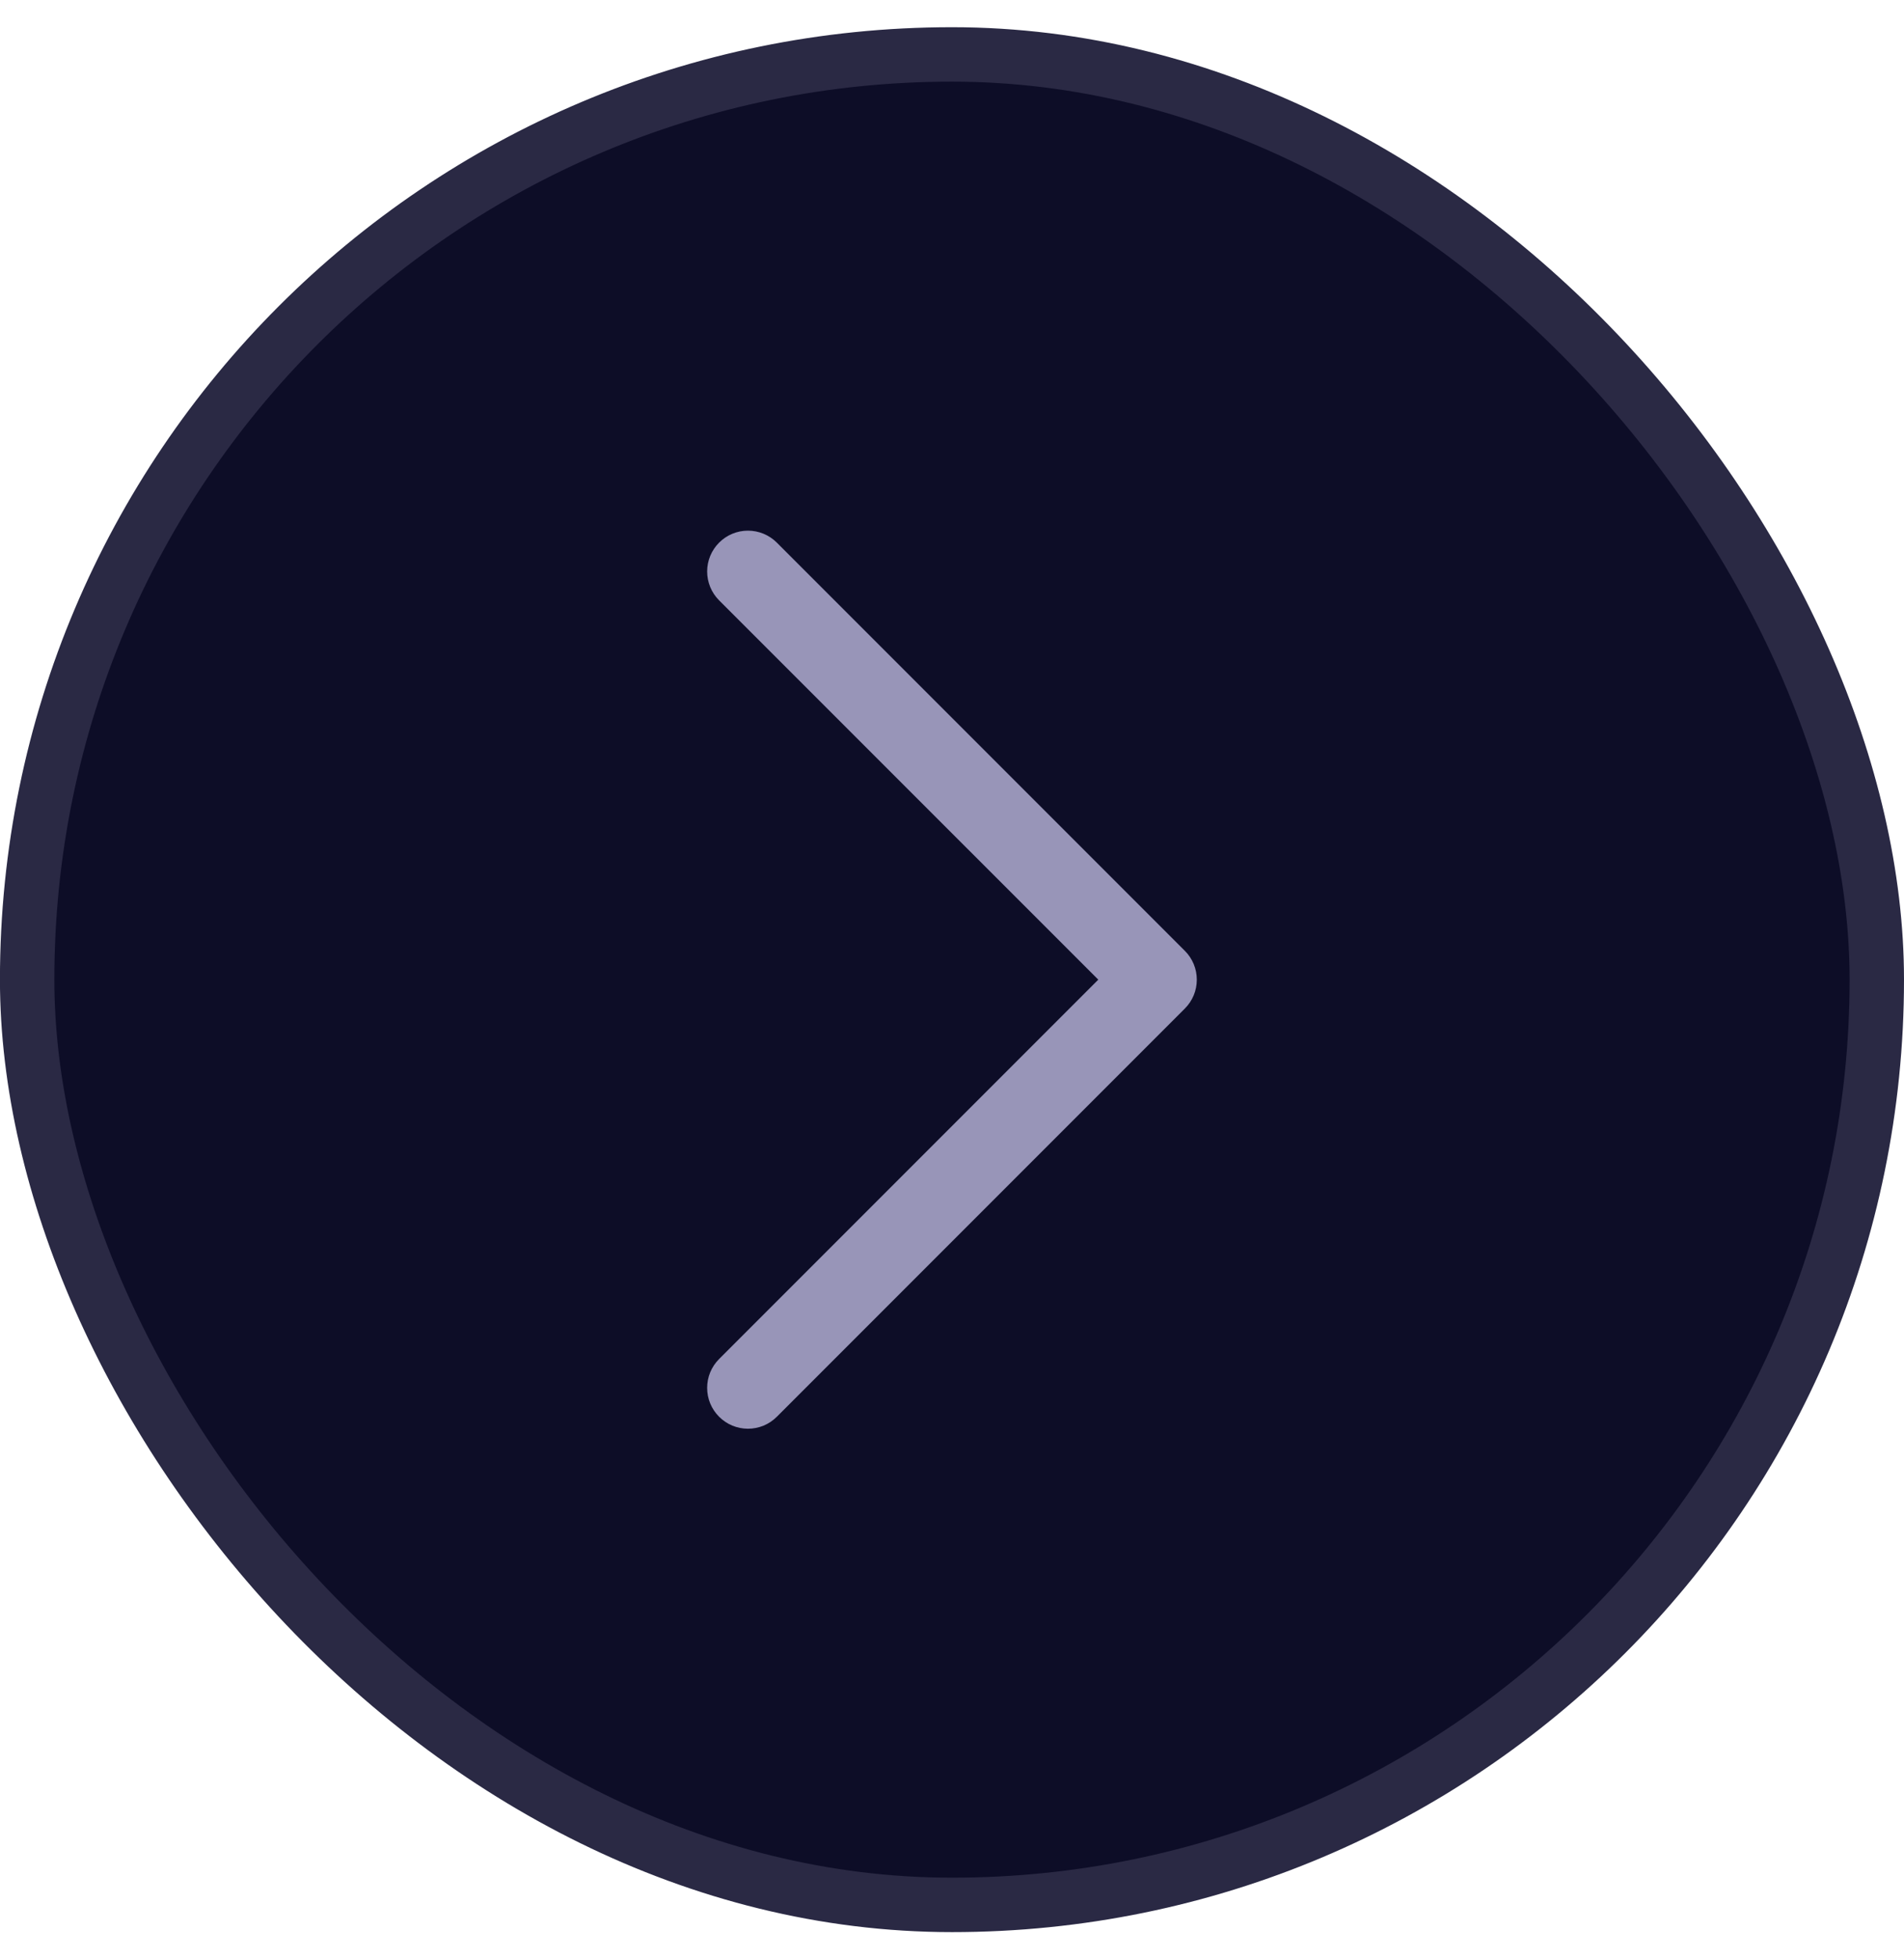
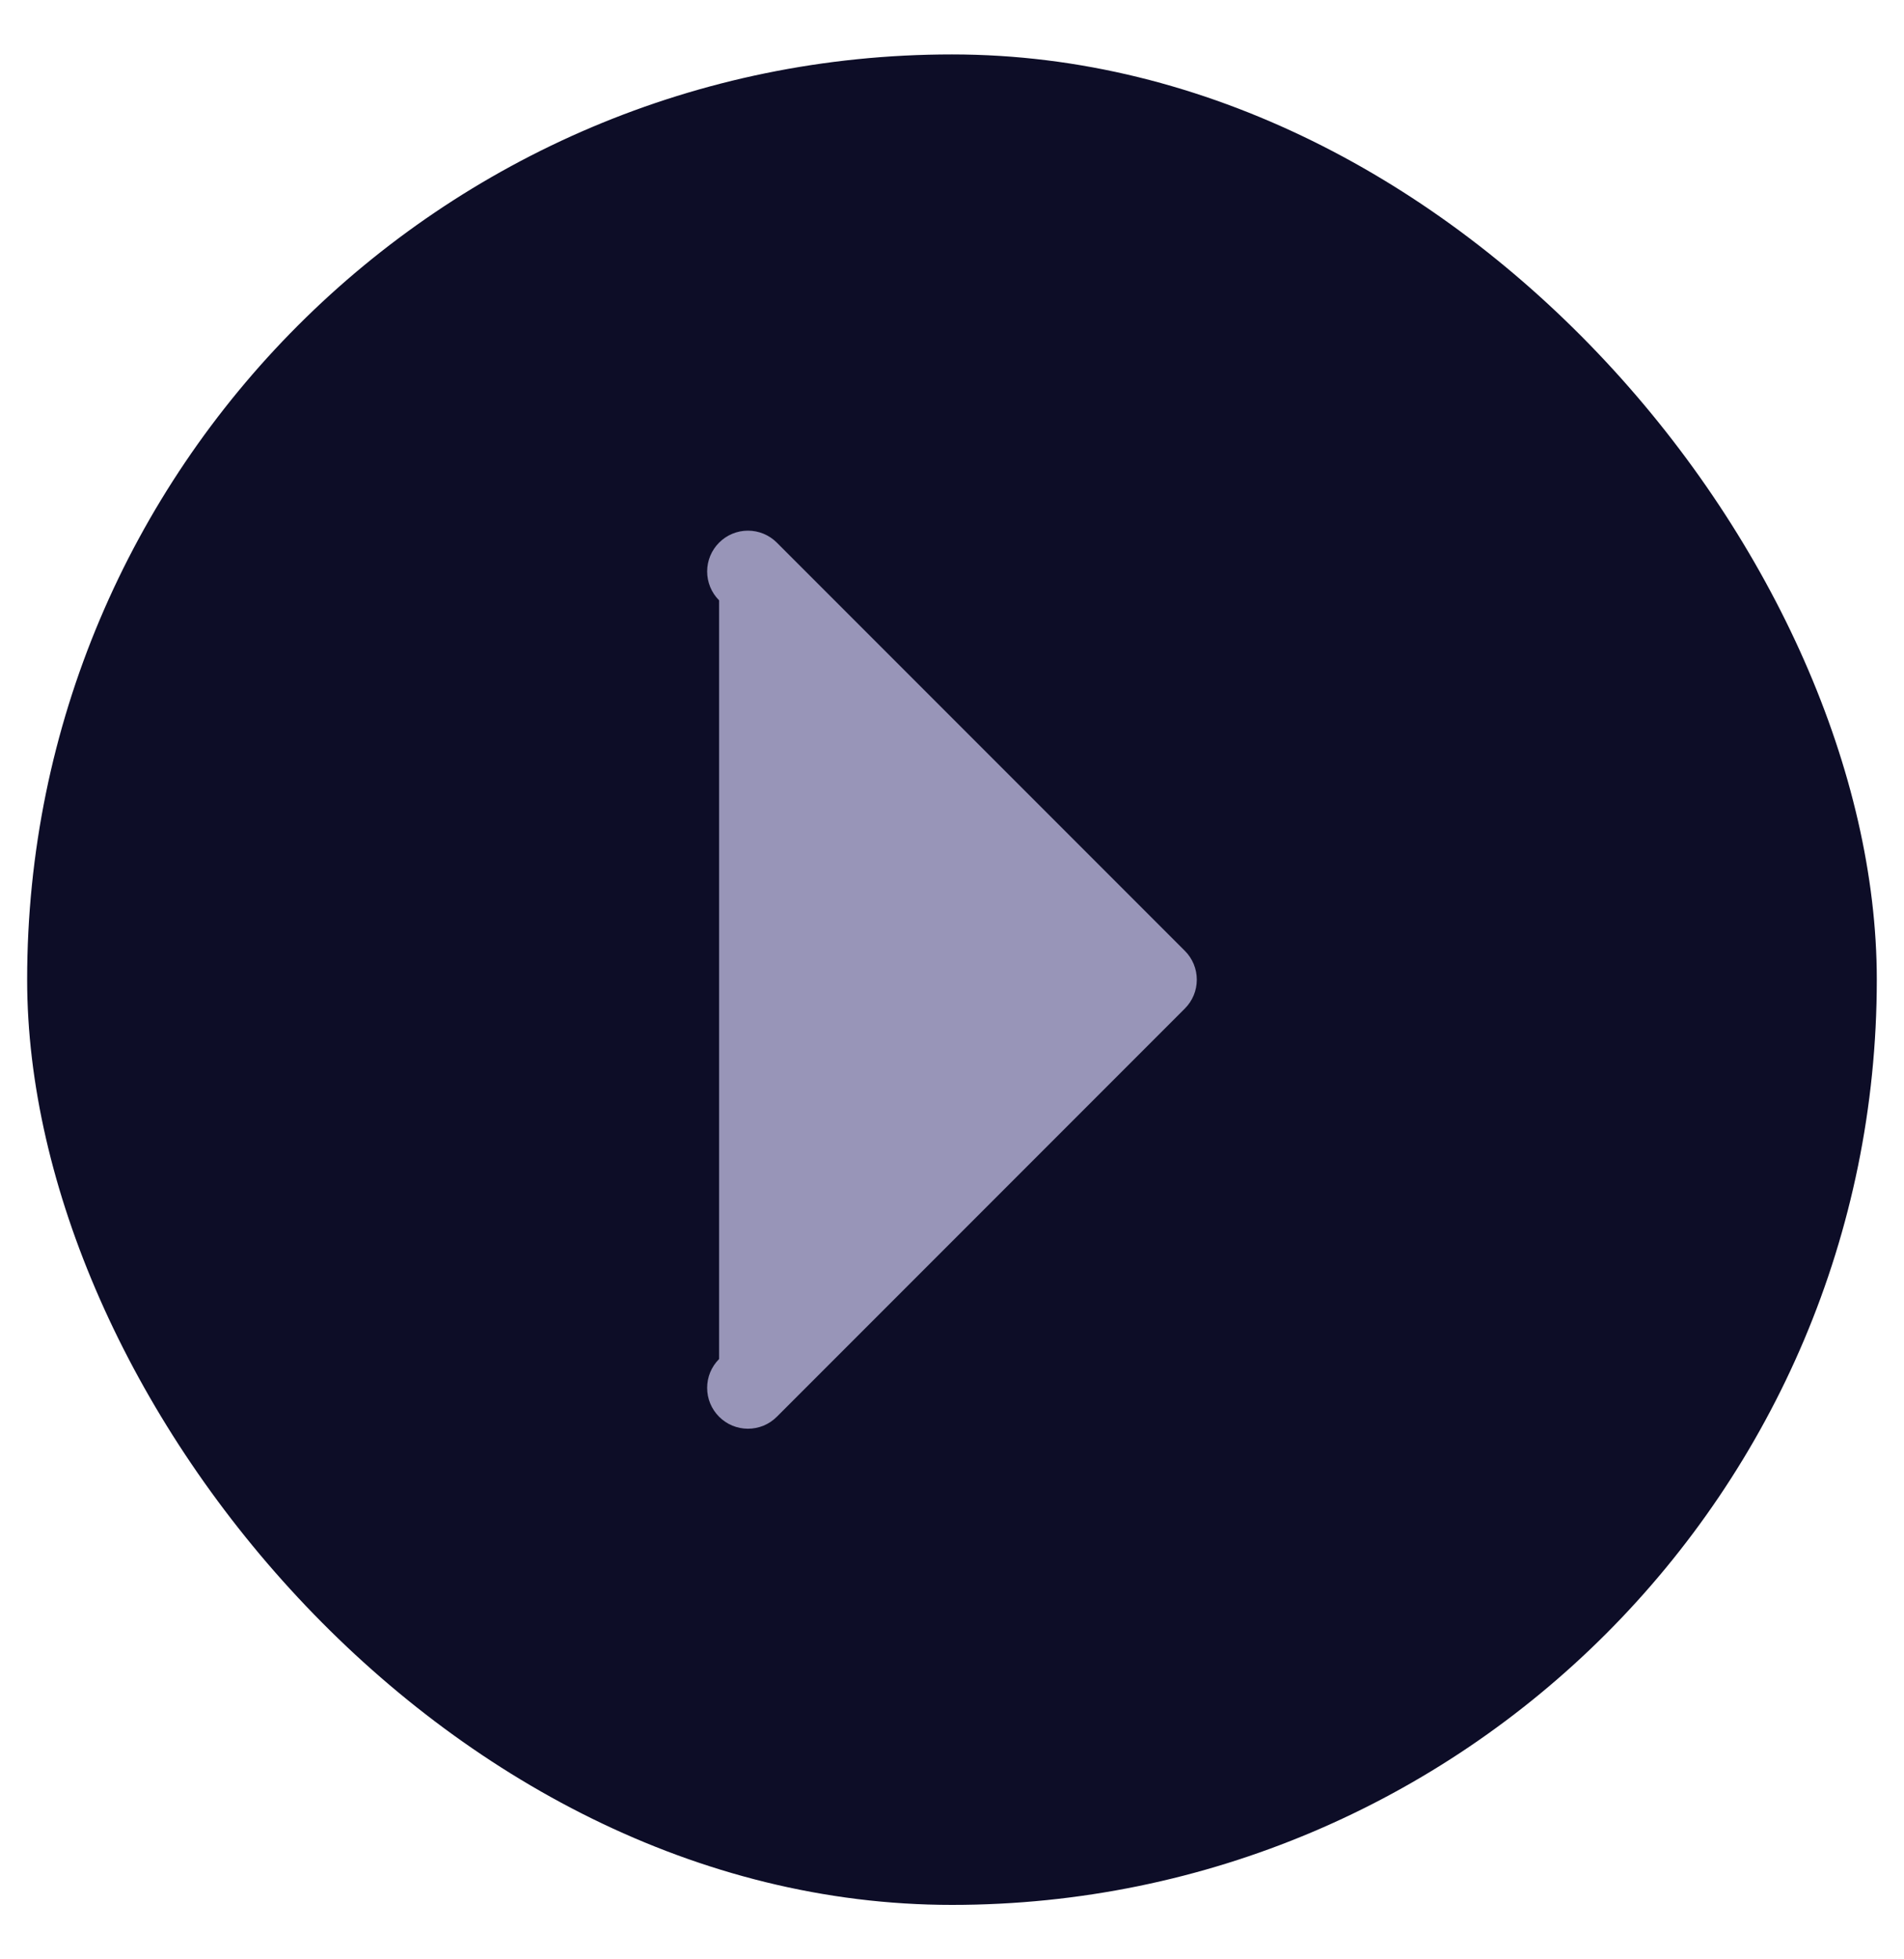
<svg xmlns="http://www.w3.org/2000/svg" width="35" height="36" viewBox="0 0 35 36" fill="none">
  <rect x="0.499" y="1" width="34.001" height="34" rx="17" fill="#0D0D27" />
-   <rect x="0.499" y="1" width="34.001" height="34" rx="17" stroke="#2A2944" />
-   <path d="M21.78 18.531L14.28 26.031C14.21 26.101 14.128 26.156 14.037 26.194C13.946 26.231 13.848 26.251 13.749 26.251C13.651 26.251 13.553 26.231 13.462 26.194C13.371 26.156 13.289 26.101 13.219 26.031C13.149 25.961 13.094 25.879 13.056 25.788C13.018 25.697 12.999 25.599 12.999 25.5C12.999 25.402 13.018 25.304 13.056 25.213C13.094 25.122 13.149 25.04 13.219 24.97L20.189 18L13.219 11.031C13.078 10.89 12.999 10.699 12.999 10.5C12.999 10.301 13.078 10.111 13.219 9.97C13.36 9.829 13.55 9.75 13.749 9.75C13.948 9.75 14.139 9.829 14.28 9.97L21.78 17.47C21.85 17.539 21.905 17.622 21.943 17.713C21.981 17.804 22 17.902 22 18C22 18.099 21.981 18.197 21.943 18.288C21.905 18.379 21.85 18.461 21.78 18.531Z" fill="#9895B8" />
+   <path d="M21.78 18.531L14.28 26.031C14.21 26.101 14.128 26.156 14.037 26.194C13.946 26.231 13.848 26.251 13.749 26.251C13.651 26.251 13.553 26.231 13.462 26.194C13.371 26.156 13.289 26.101 13.219 26.031C13.149 25.961 13.094 25.879 13.056 25.788C13.018 25.697 12.999 25.599 12.999 25.5C12.999 25.402 13.018 25.304 13.056 25.213C13.094 25.122 13.149 25.04 13.219 24.97L13.219 11.031C13.078 10.89 12.999 10.699 12.999 10.5C12.999 10.301 13.078 10.111 13.219 9.97C13.36 9.829 13.55 9.75 13.749 9.75C13.948 9.75 14.139 9.829 14.28 9.97L21.78 17.47C21.85 17.539 21.905 17.622 21.943 17.713C21.981 17.804 22 17.902 22 18C22 18.099 21.981 18.197 21.943 18.288C21.905 18.379 21.85 18.461 21.78 18.531Z" fill="#9895B8" />
</svg>